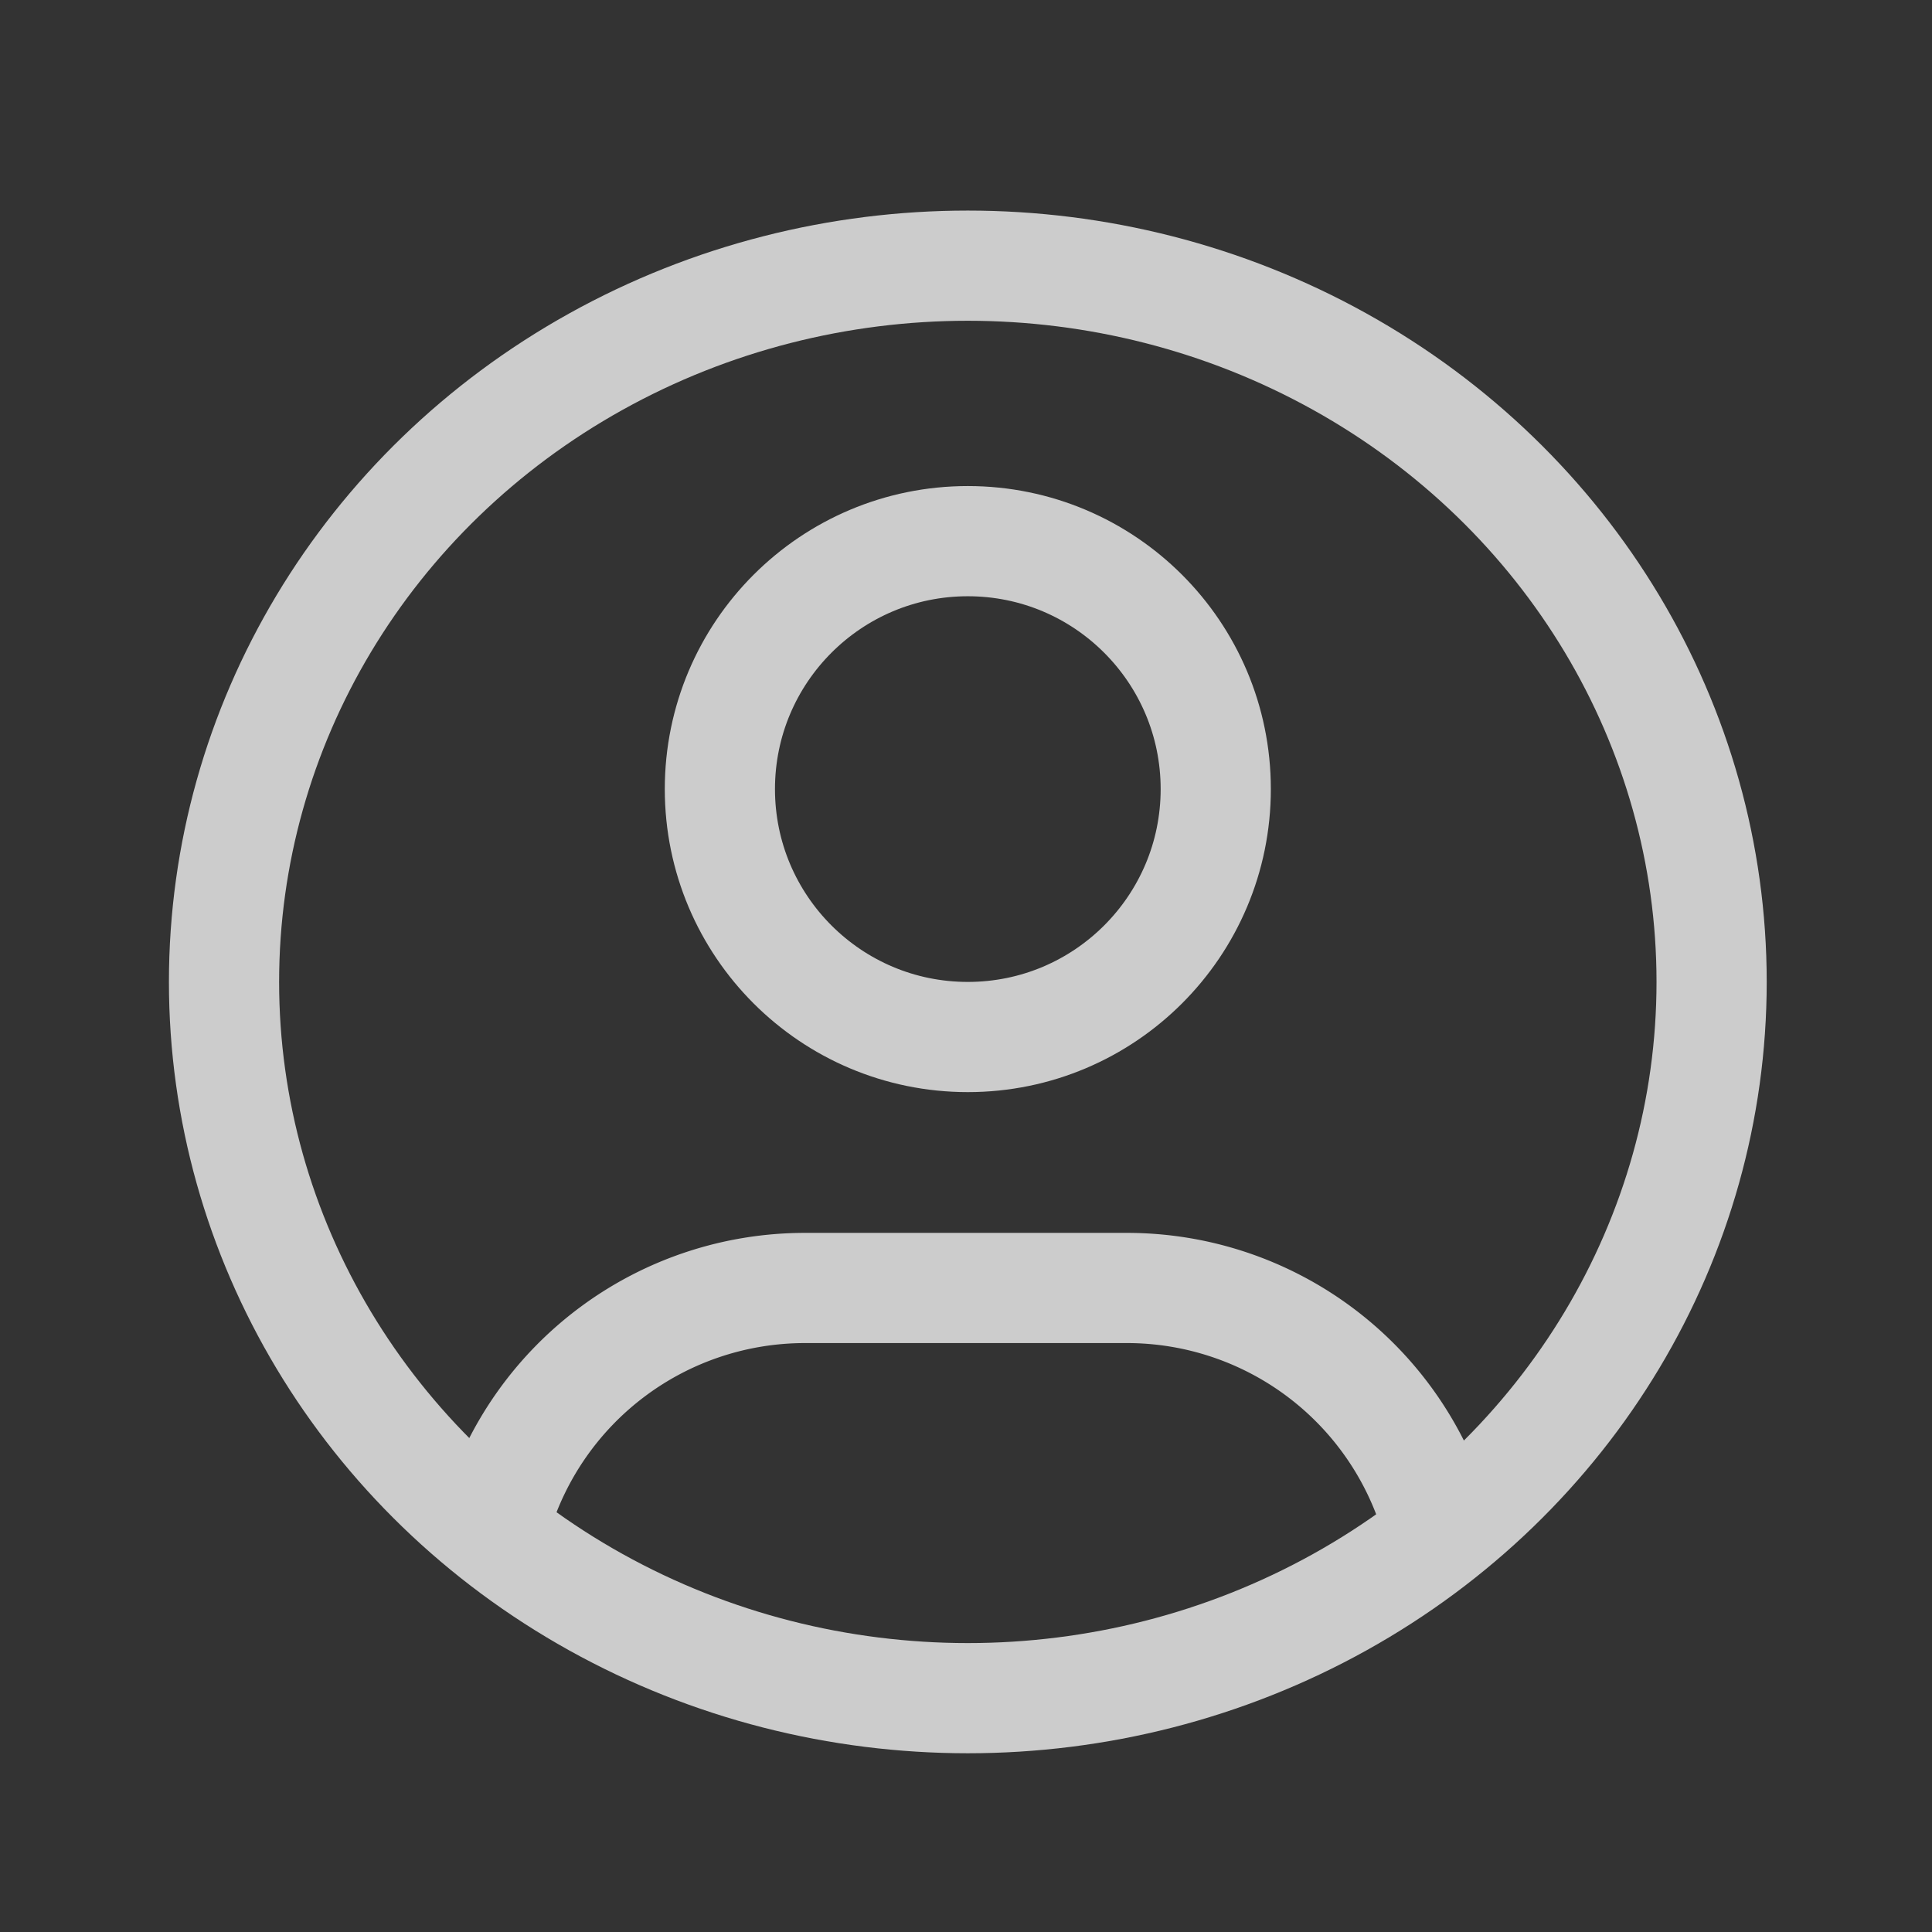
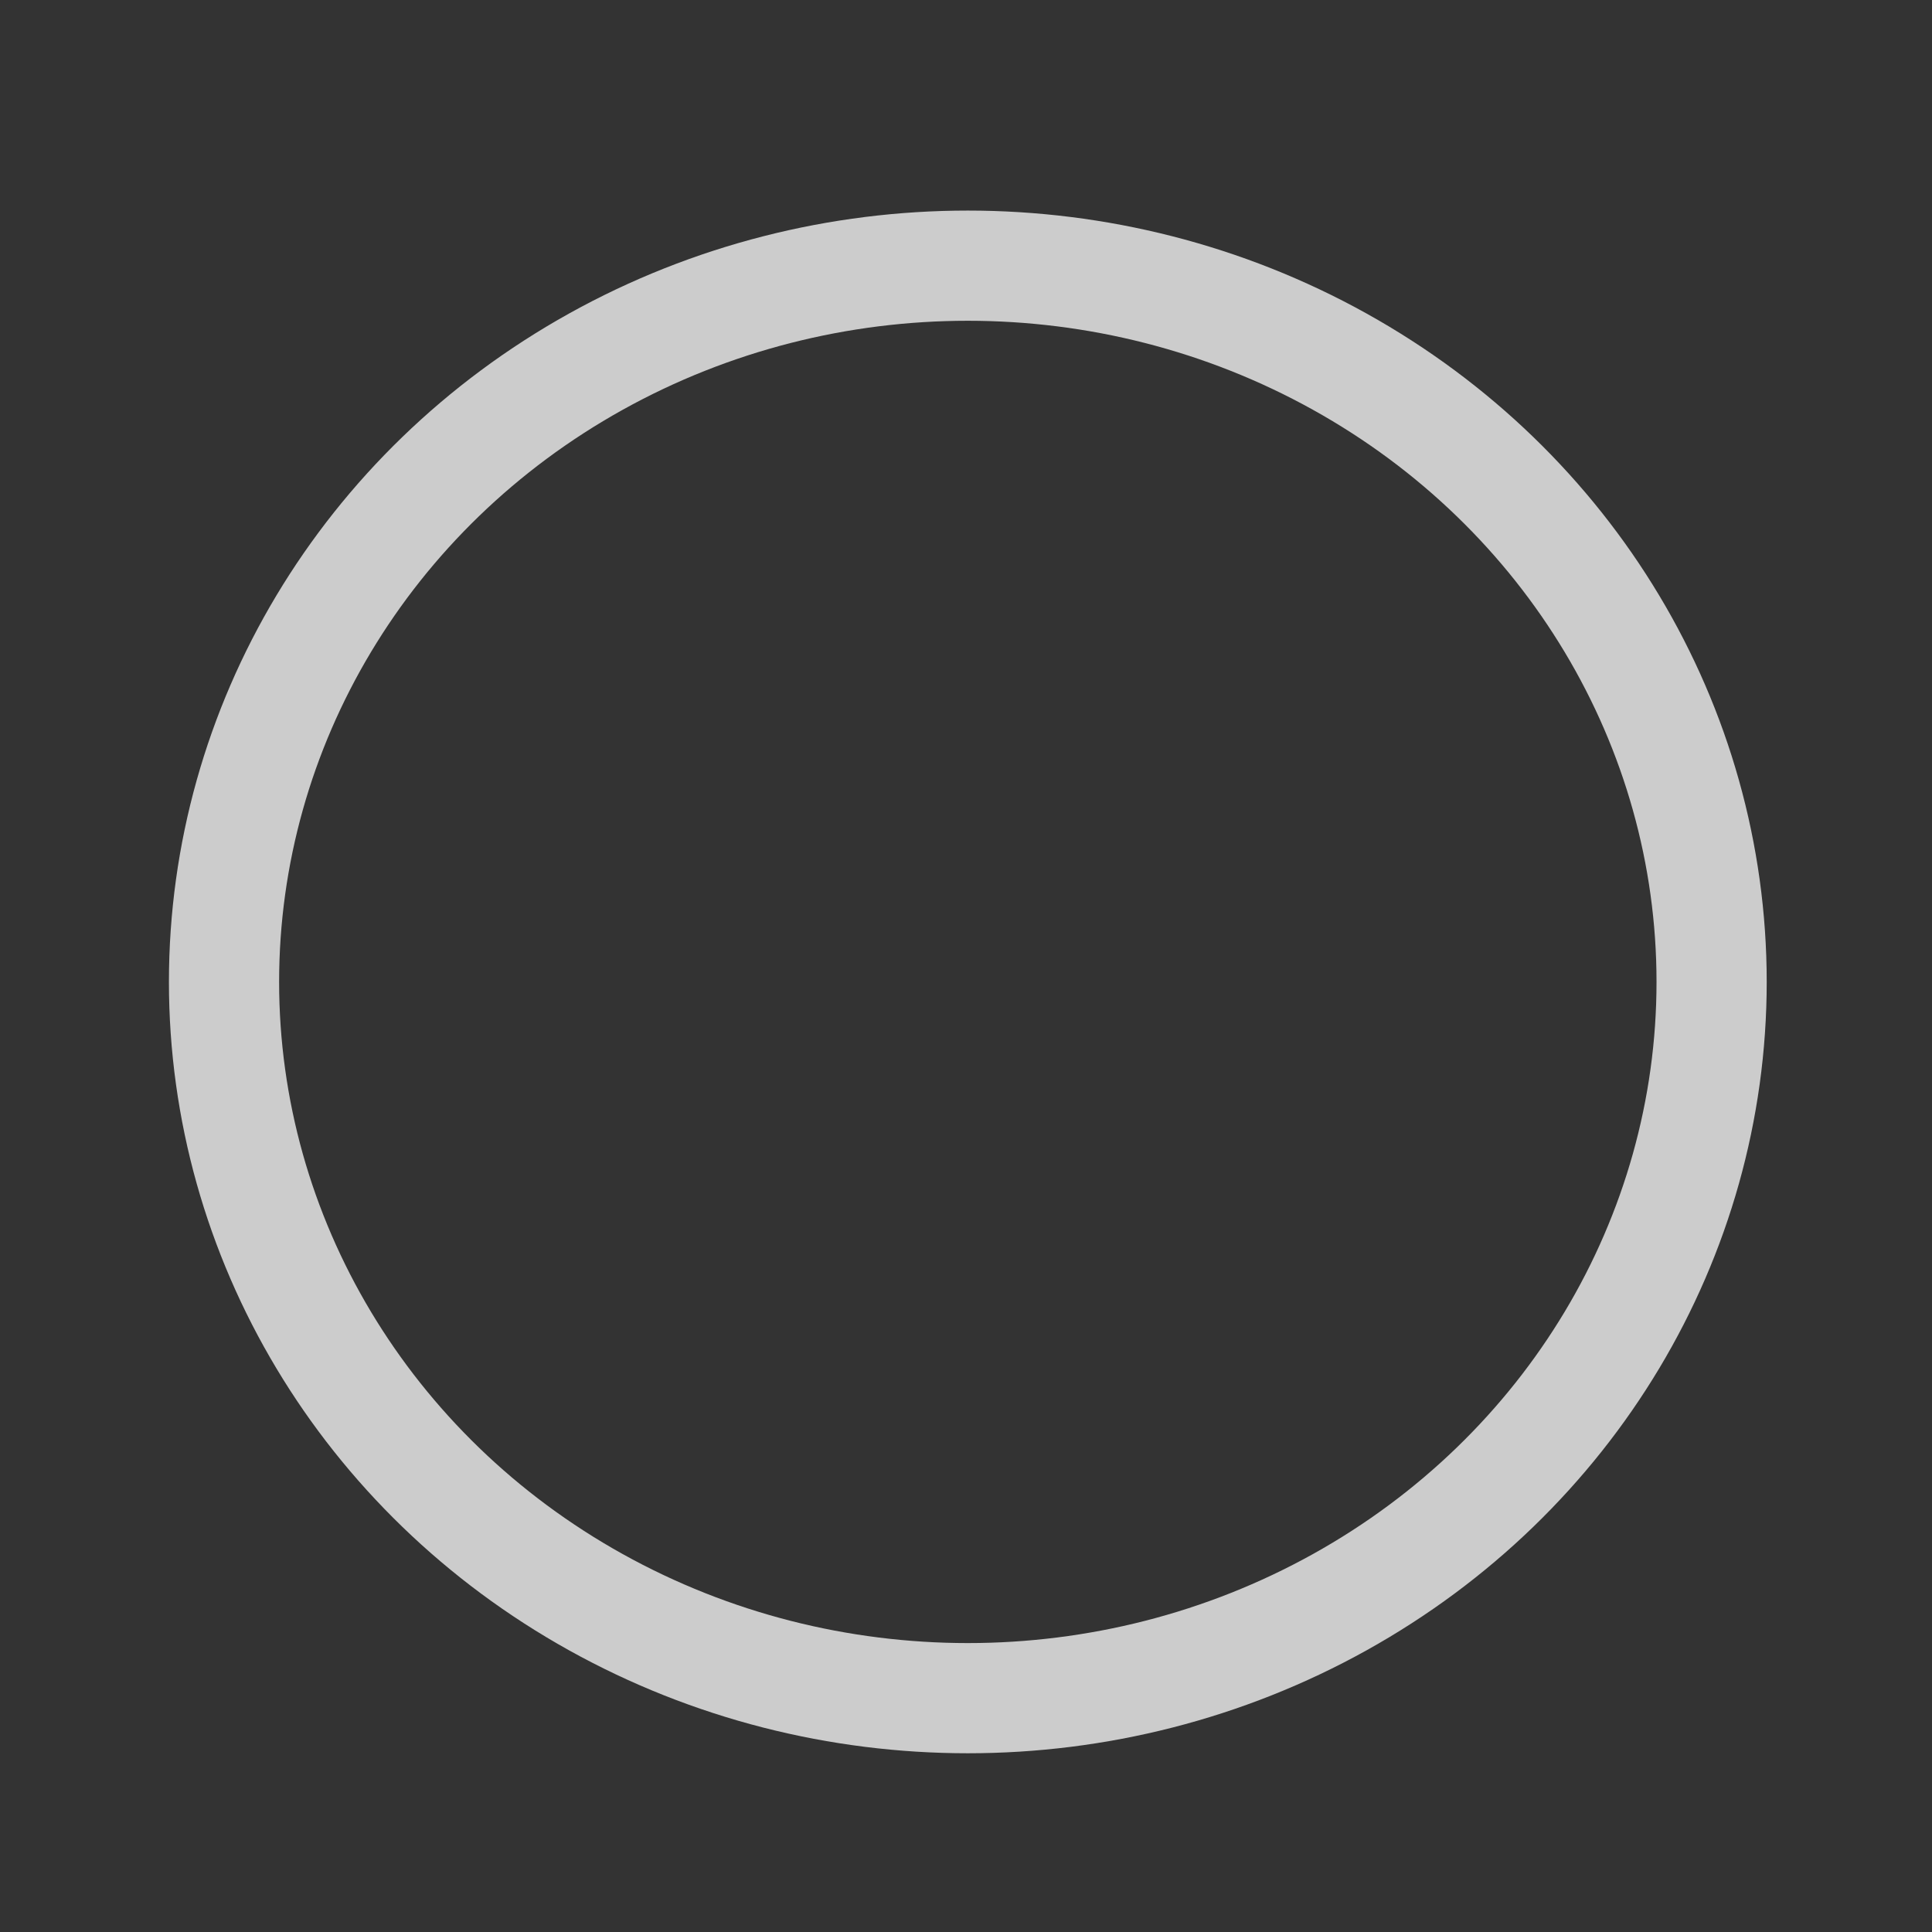
<svg xmlns="http://www.w3.org/2000/svg" width="35.066" height="35.066" viewBox="0 0 35.066 35.066">
  <rect x="0" y="0" width="35.066" height="35.066" fill="#333333" stroke="none" />
  <defs>
    <style>
      .cls-1 {
        opacity: 0.75;
      }

      .cls-2, .cls-3 {
        fill: none;
      }

      .cls-3 {
        stroke: #fff;
        stroke-linecap: round;
        stroke-linejoin: round;
        stroke-width: 2px;
      }
    </style>
  </defs>
  <g id="user-circle" class="cls-1">
    <path id="Pfad_227" data-name="Pfad 227" class="cls-2" d="M0,0H35.066V35.066H0Z" />
    <ellipse id="Ellipse_9" data-name="Ellipse 9" class="cls-3" cx="13.5" cy="13" rx="13.5" ry="13" transform="translate(4.066 4.822)" />
-     <circle id="Ellipse_10" data-name="Ellipse 10" class="cls-3" cx="4.5" cy="4.5" r="4.5" transform="translate(13.066 9.822)" />
-     <path id="Pfad_228" data-name="Pfad 228" class="cls-3" d="M6.168,20.163A5.844,5.844,0,0,1,11.767,16h5.844a5.844,5.844,0,0,1,5.6,4.171" transform="translate(2.844 7.377)" />
  </g>
</svg>